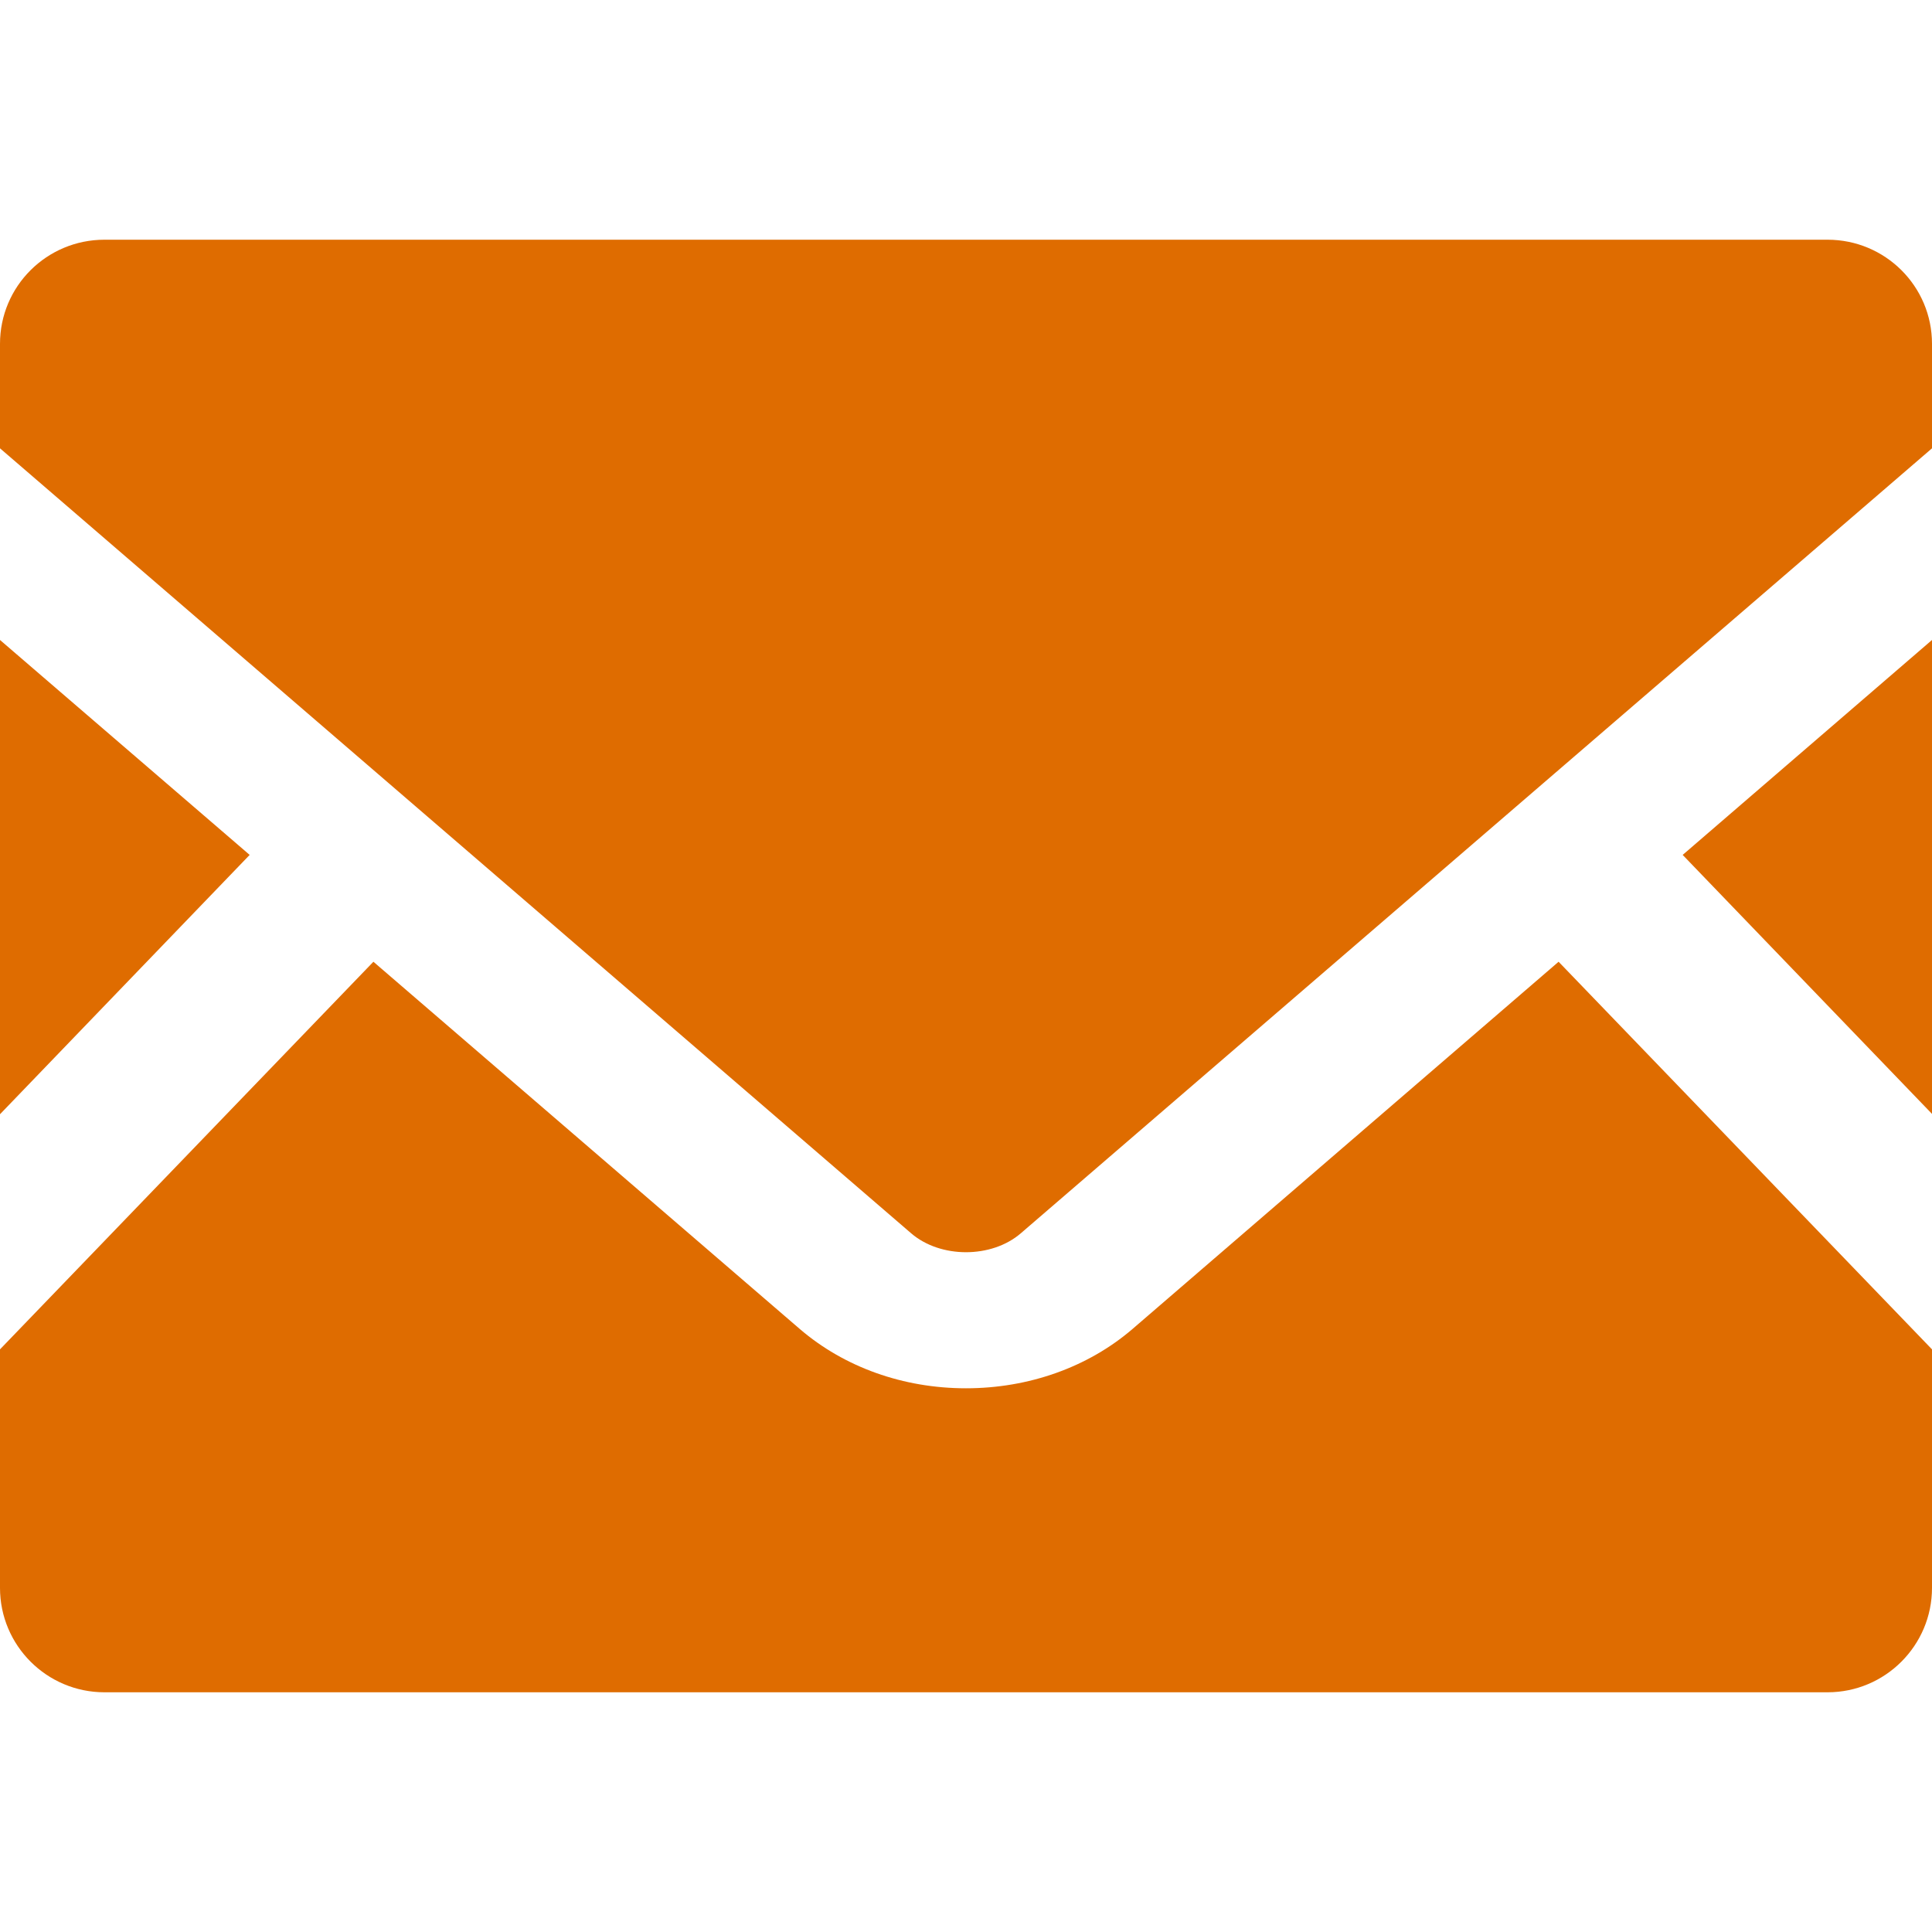
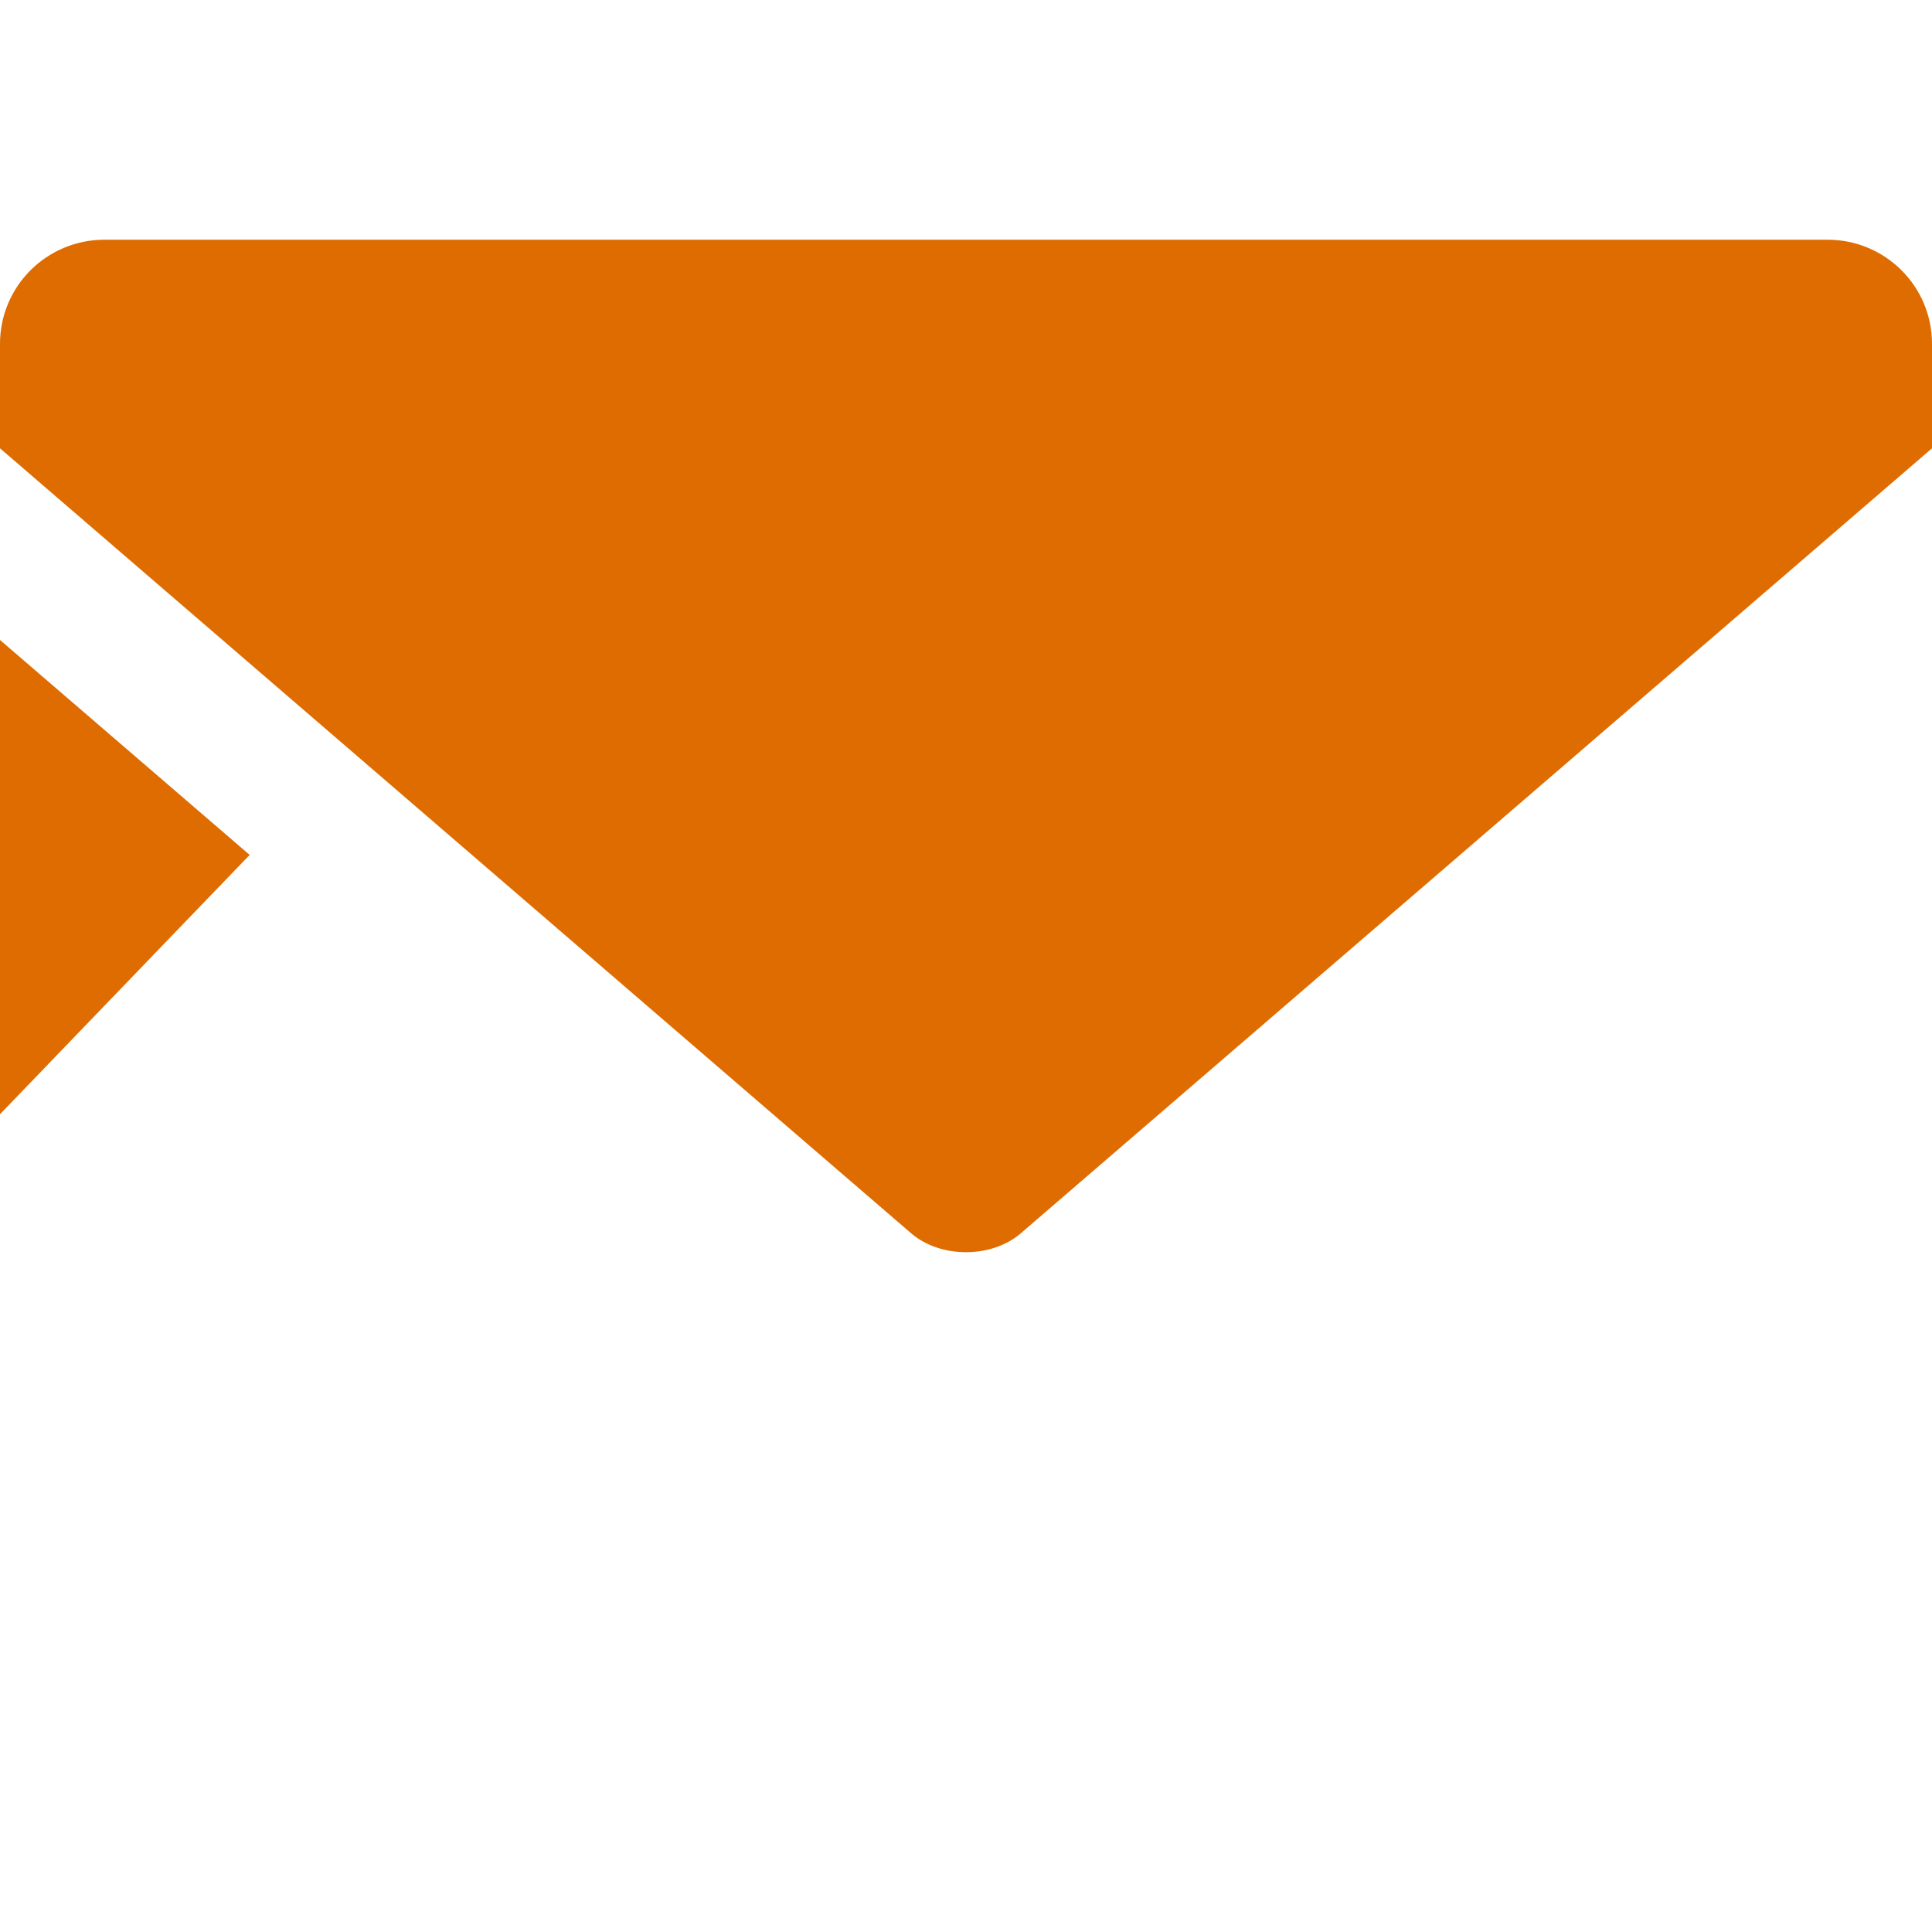
<svg xmlns="http://www.w3.org/2000/svg" width="40" height="40" viewBox="0 0 40 40" fill="none">
-   <path d="M40 23.062L34.838 17.7L40 13.25V23.062Z" fill="#DF6C00" />
  <path d="M5.169 17.7L0 23.069V13.25L5.169 17.7Z" fill="#DF6C00" />
-   <path d="M40 27.937V32.875C40 34.068 39.031 35.037 37.837 35.037H2.163C0.969 35.037 0 34.069 0 32.875V27.937L7.731 19.912L16.562 27.518C17.481 28.306 18.7 28.743 20 28.743C21.3 28.743 22.525 28.306 23.444 27.518L32.269 19.912L40 27.937Z" fill="#DF6C00" />
  <path d="M40 7.119V9.282L21.137 25.532C20.531 26.057 19.469 26.057 18.862 25.532L0 9.282V7.119C0 5.925 0.969 4.963 2.163 4.963H37.837C39.031 4.963 40 5.925 40 7.119Z" fill="#DF6C00" />
</svg>